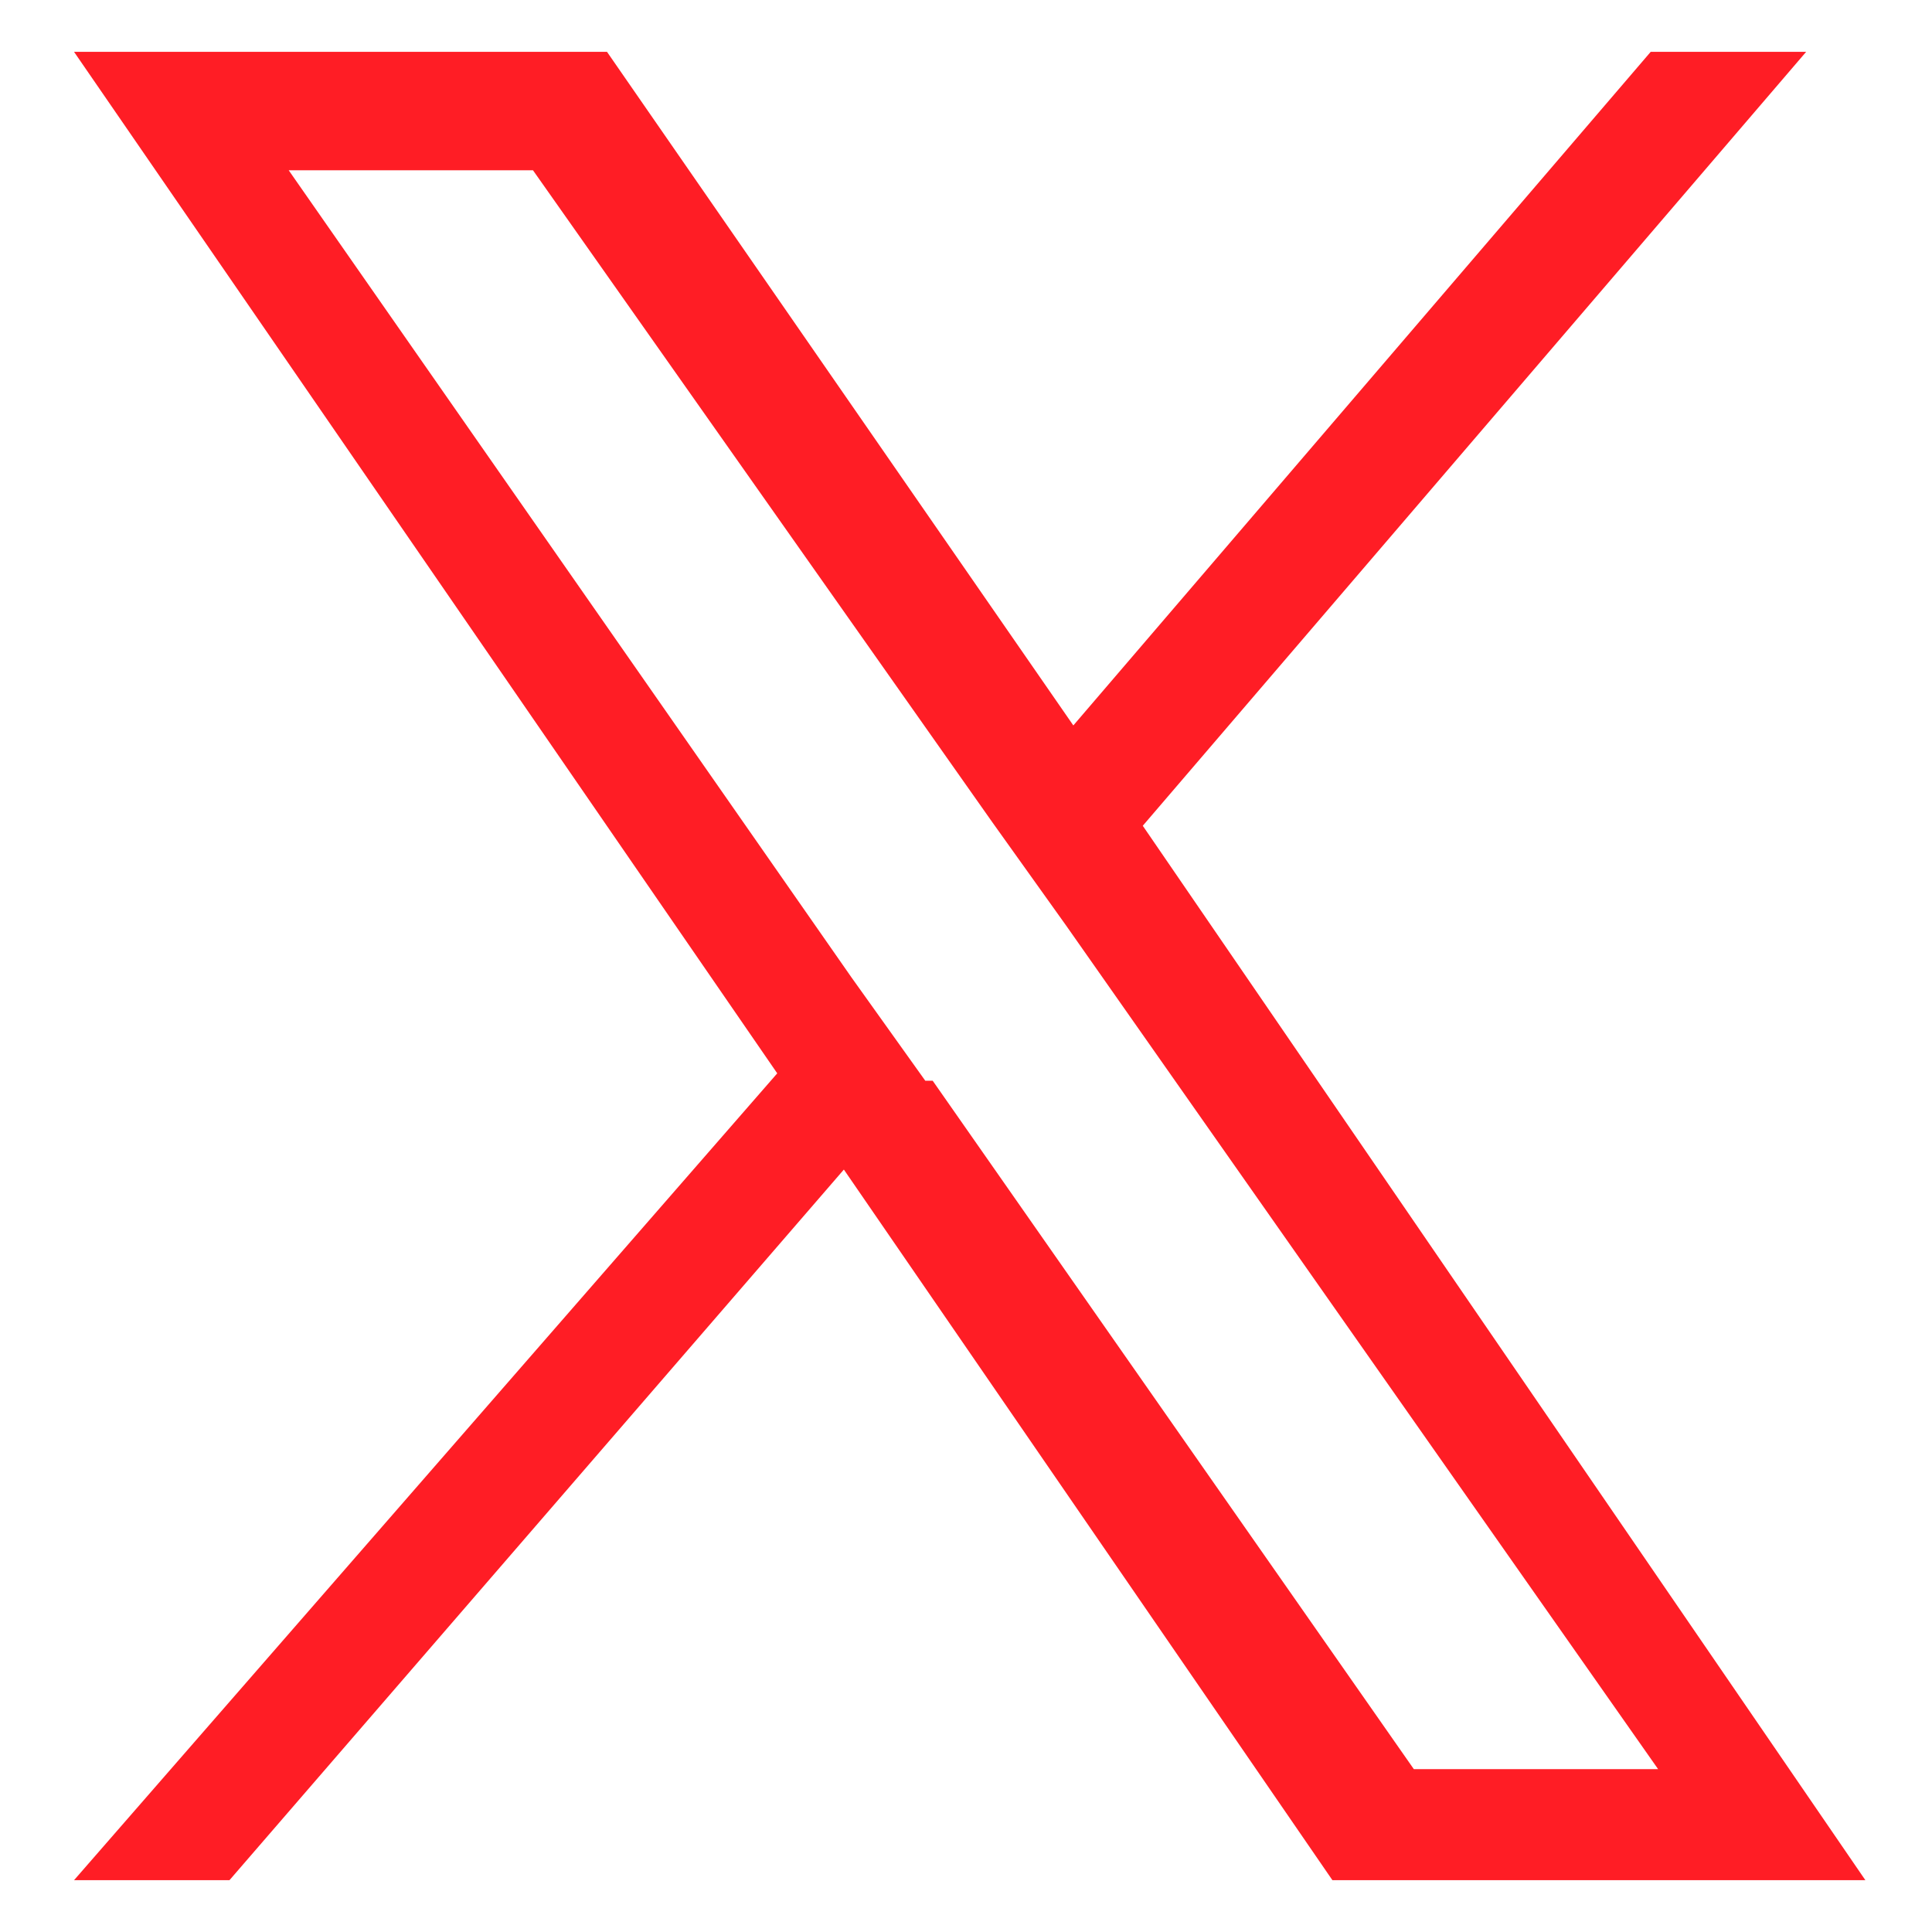
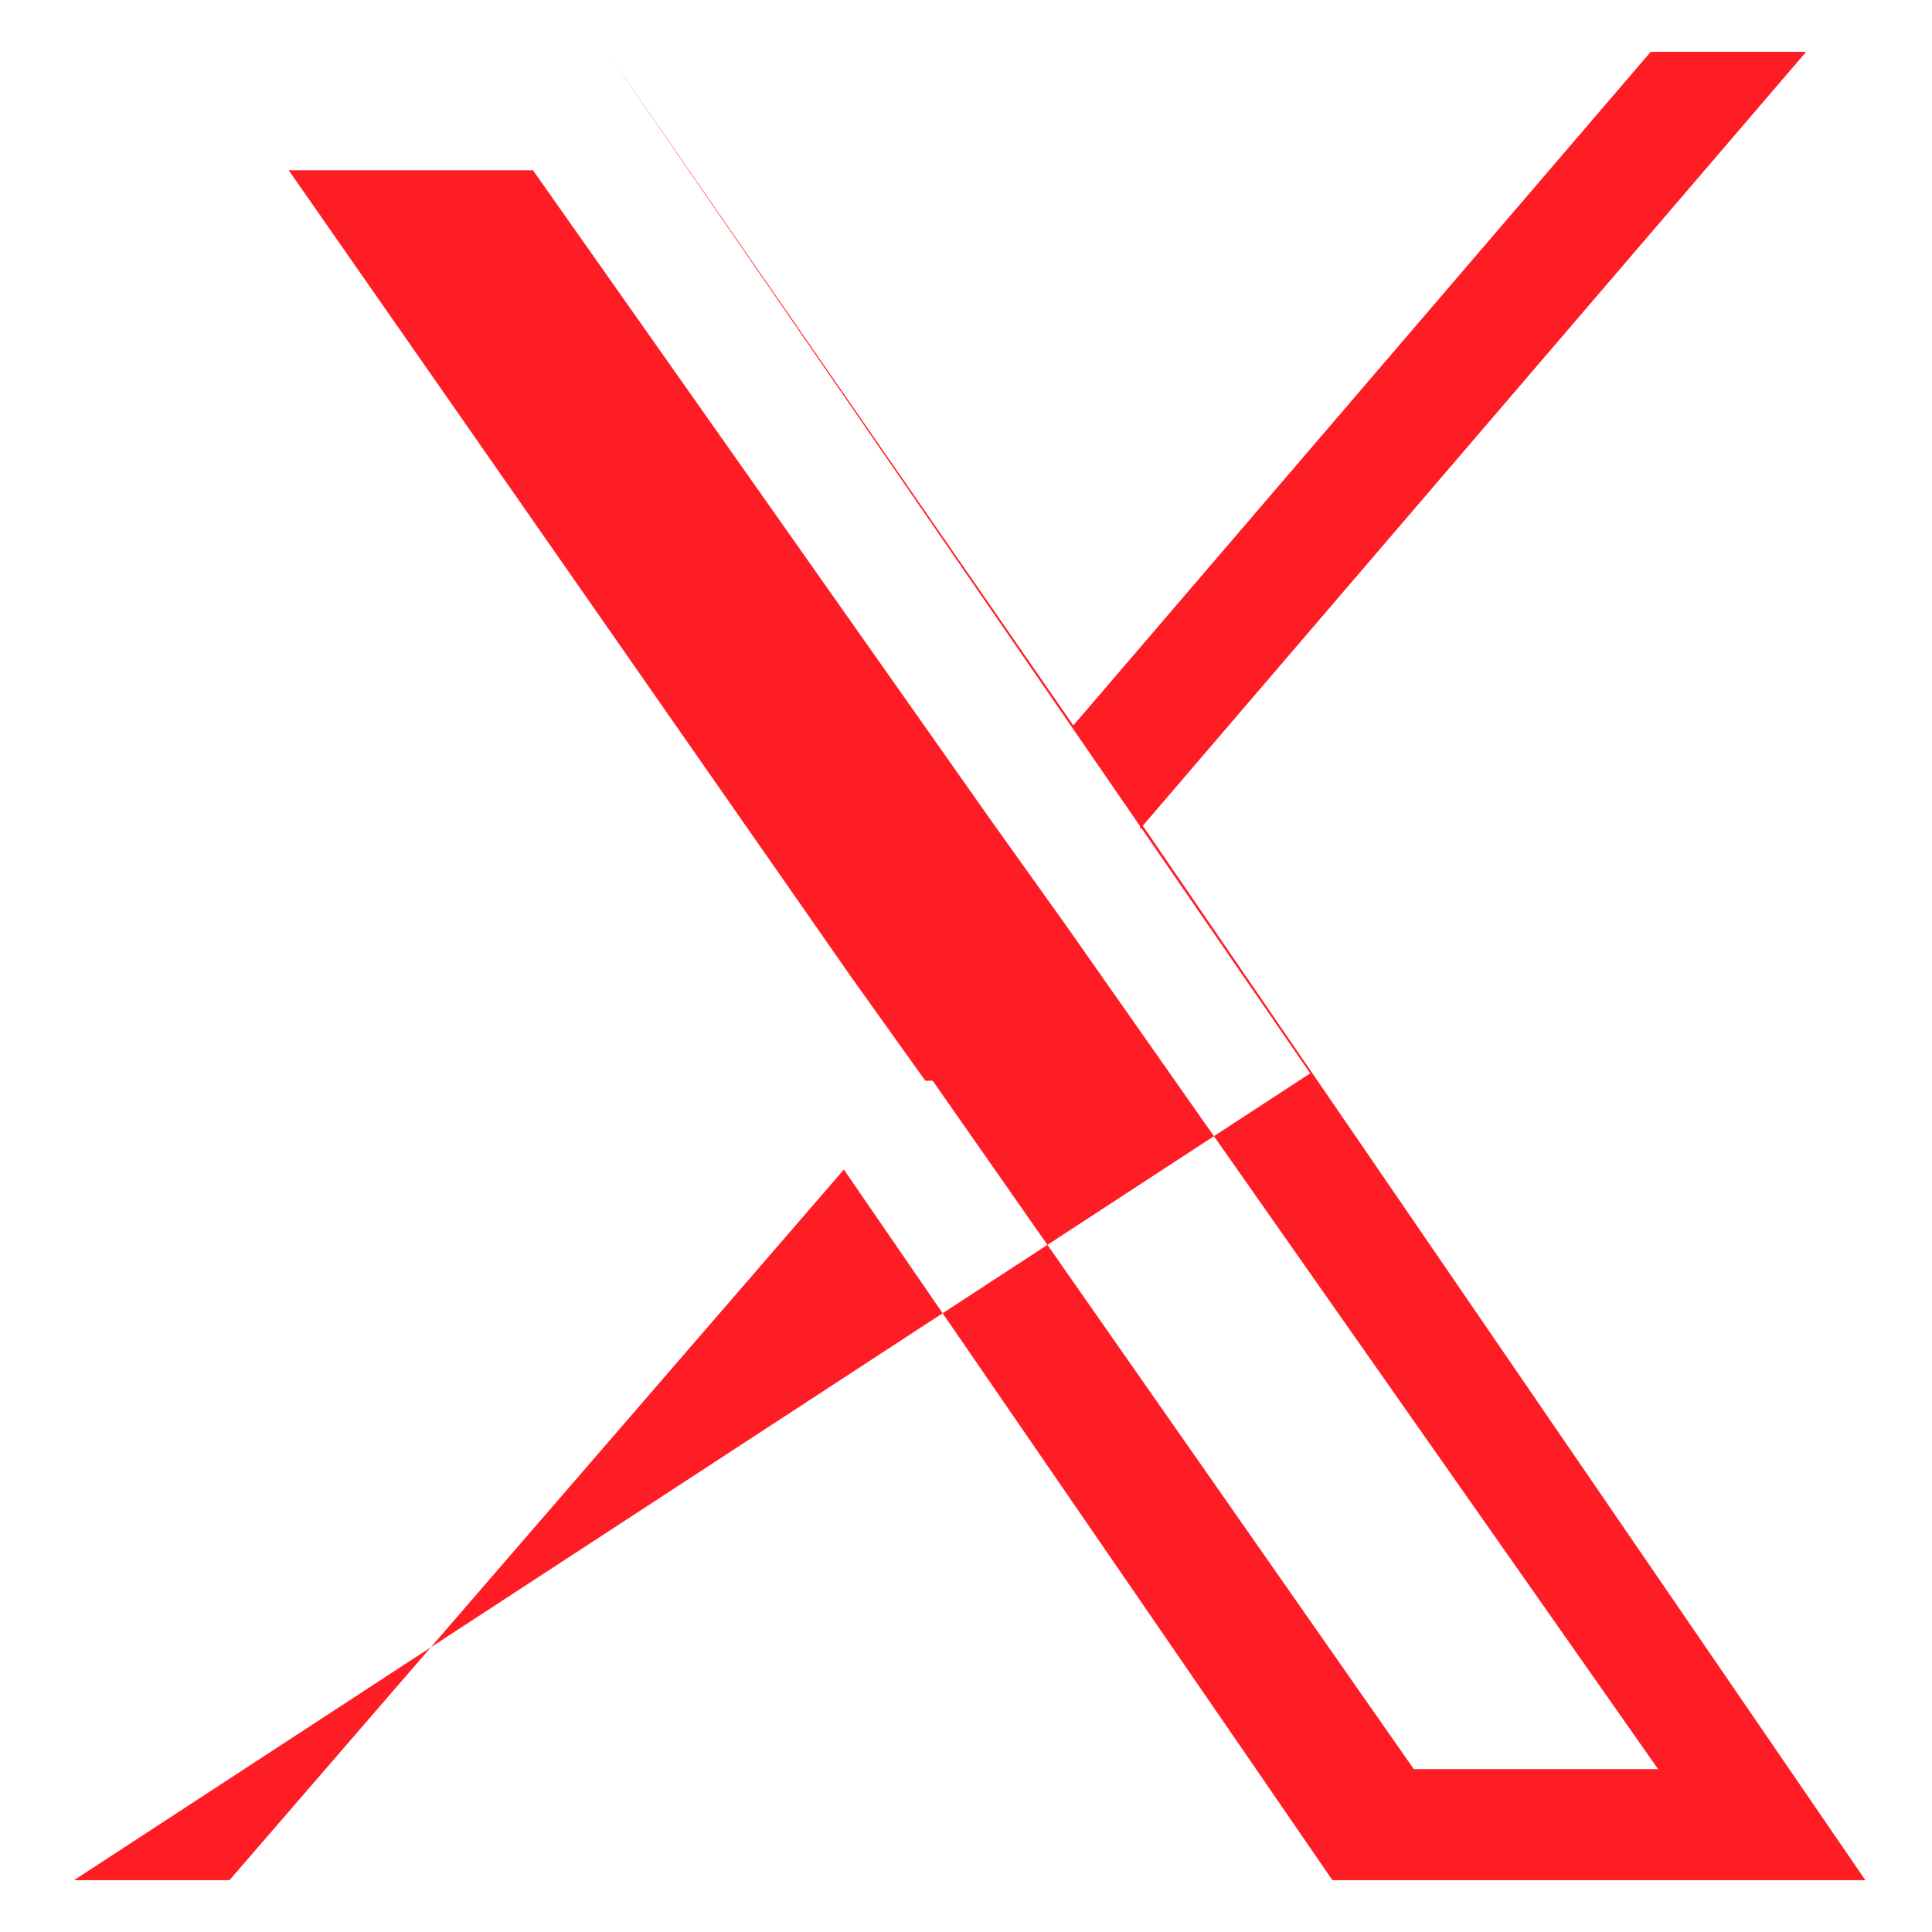
<svg xmlns="http://www.w3.org/2000/svg" id="_レイヤー_1" version="1.1" viewBox="0 0 26.1 26.1">
  <defs>
    <style>
      .st0 {
        fill: #ff1d25;
      }
    </style>
  </defs>
-   <path class="st0" d="M15.4,11.2L24.4.7h-2.1l-7.8,9.1L8.2.7H1l9.5,13.8L1,25.4h2.1l8.3-9.6,6.6,9.6h7.2l-9.8-14.3h0ZM12.5,14.6l-1-1.4L3.9,2.3h3.3l6.2,8.8,1,1.4,8,11.4h-3.3l-6.5-9.3h-.1Z" />
+   <path class="st0" d="M15.4,11.2L24.4.7h-2.1l-7.8,9.1L8.2.7l9.5,13.8L1,25.4h2.1l8.3-9.6,6.6,9.6h7.2l-9.8-14.3h0ZM12.5,14.6l-1-1.4L3.9,2.3h3.3l6.2,8.8,1,1.4,8,11.4h-3.3l-6.5-9.3h-.1Z" />
</svg>